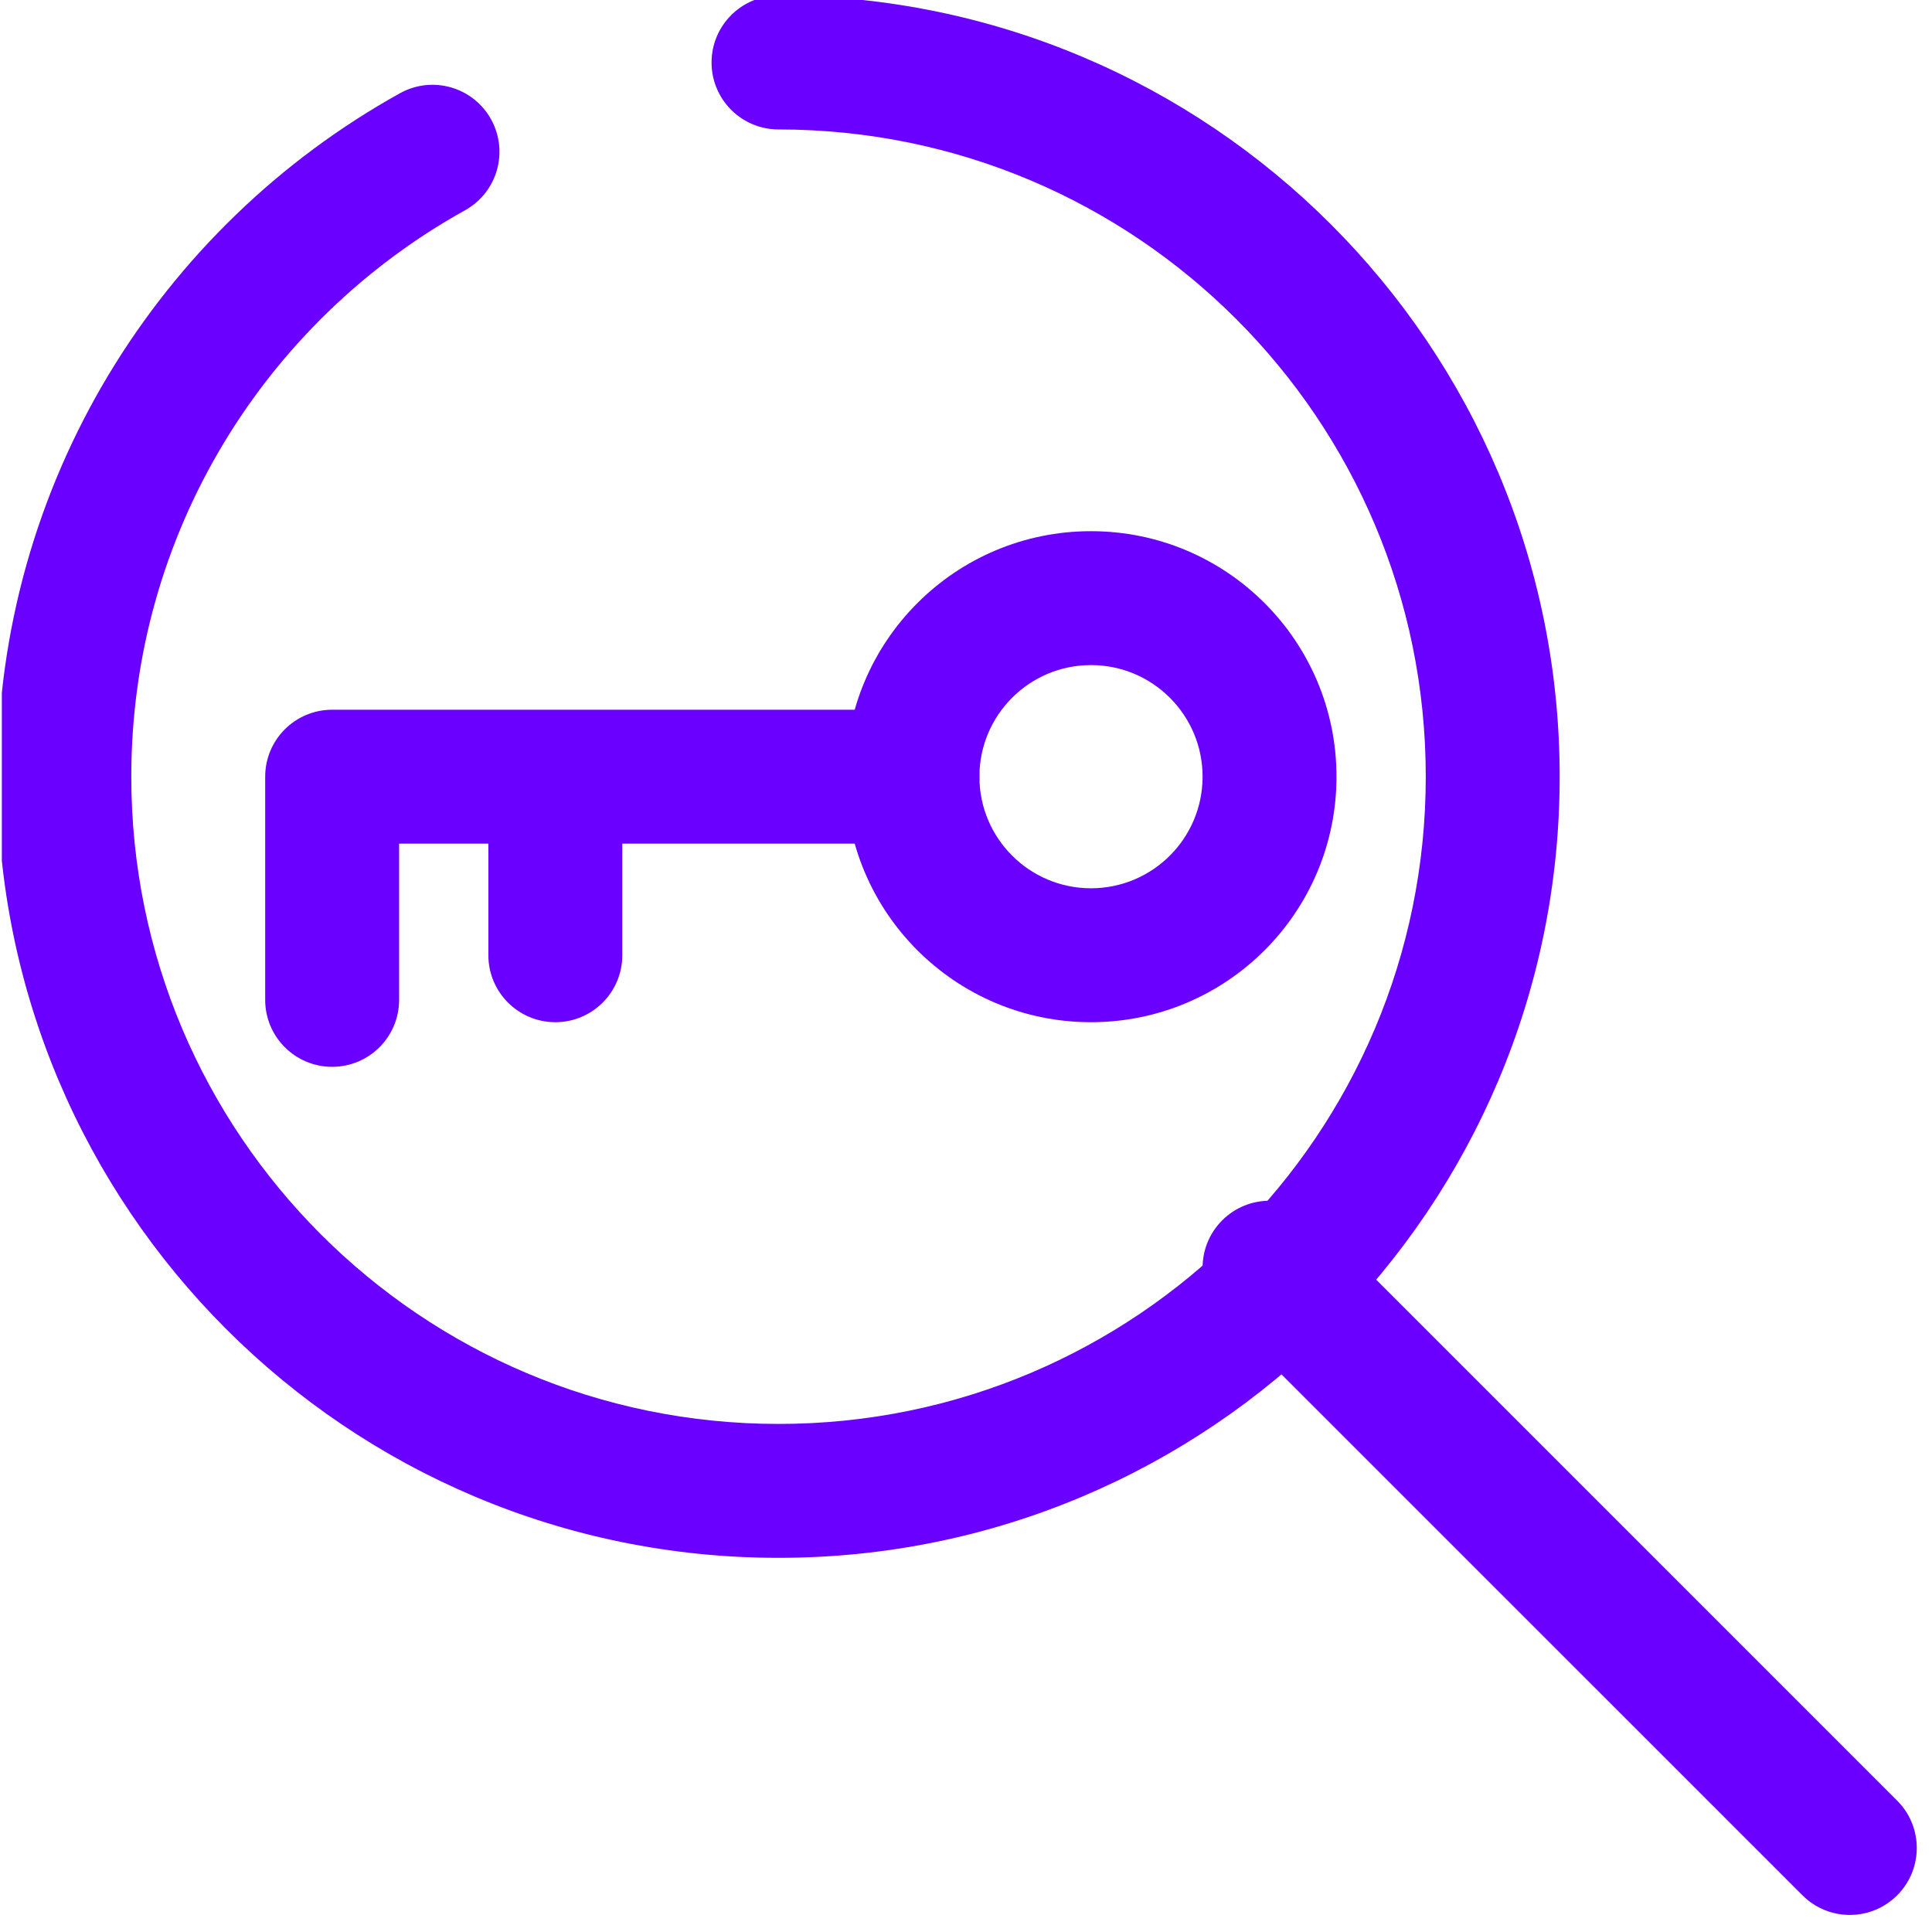
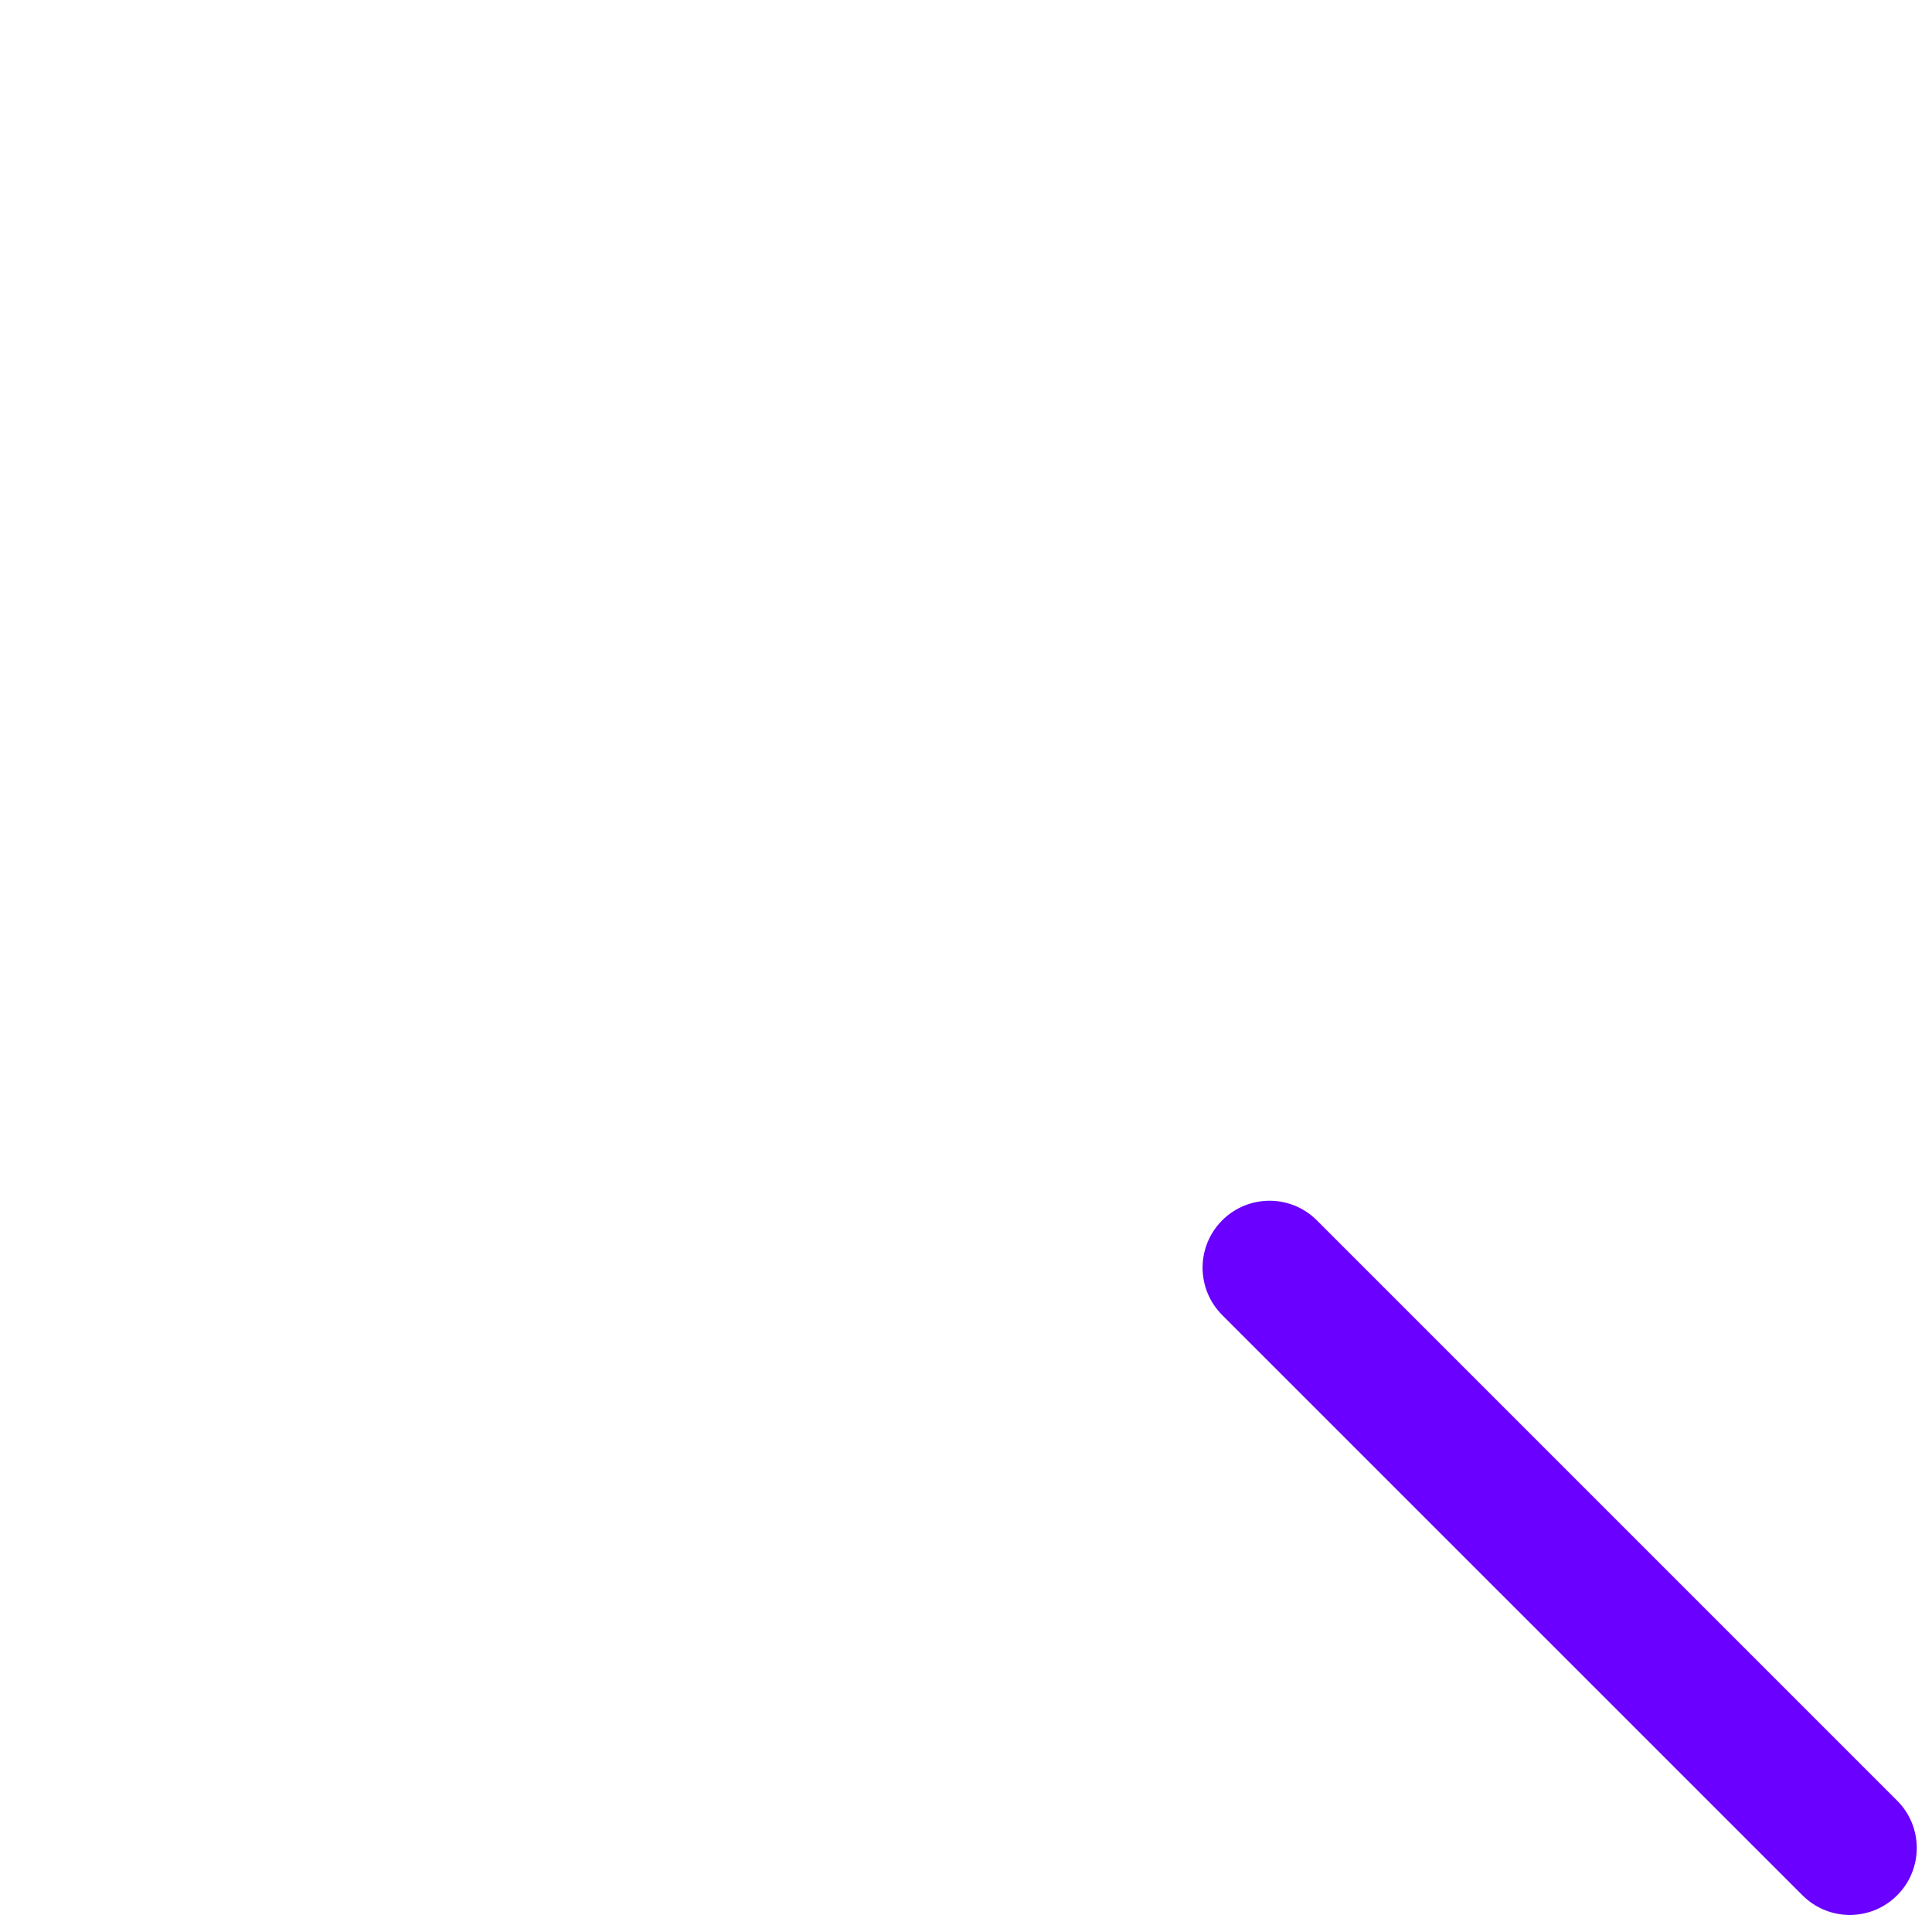
<svg xmlns="http://www.w3.org/2000/svg" width="700" zoomAndPan="magnify" viewBox="0 0 525 525" height="700" preserveAspectRatio="xMidYMid meet" version="1.0">
  <defs>
    <clipPath id="32a3ac5971">
-       <path d="M 0.5 0 L 424 0 L 424 424 L 0.5 424 Z M 0.5 0 " clip-rule="nonzero" />
-     </clipPath>
+       </clipPath>
  </defs>
  <g clip-path="url(#32a3ac5971)">
    <path fill="#6a00ff" d="M 193.359 16.98 C 193.359 6.934 201.508 -1.215 211.555 -1.215 C 328.789 -1.215 423.824 93.824 423.824 211.055 C 423.824 328.289 328.789 423.324 211.555 423.324 C 94.324 423.324 -0.715 328.289 -0.715 211.055 C -0.715 131.113 43.488 61.516 108.699 25.332 C 117.484 20.457 128.559 23.625 133.434 32.414 C 138.312 41.199 135.141 52.273 126.355 57.148 C 72.238 87.18 35.676 144.859 35.676 211.055 C 35.676 308.191 114.418 386.938 211.555 386.938 C 308.691 386.938 387.438 308.191 387.438 211.055 C 387.438 113.922 308.691 35.176 211.555 35.176 C 201.508 35.176 193.359 27.031 193.359 16.98 Z M 193.359 16.98 " fill-opacity="1" fill-rule="evenodd" />
  </g>
  <path fill="#6a00ff" d="M 332.117 331.617 C 339.223 324.512 350.742 324.512 357.848 331.617 L 515.531 489.305 C 522.637 496.41 522.637 507.926 515.531 515.031 C 508.426 522.141 496.91 522.141 489.805 515.031 L 332.117 357.348 C 325.012 350.242 325.012 338.723 332.117 331.617 Z M 332.117 331.617 " fill-opacity="1" fill-rule="evenodd" />
-   <path fill="#6a00ff" d="M 296.465 180.73 C 279.715 180.73 266.141 194.309 266.141 211.055 C 266.141 227.805 279.715 241.379 296.465 241.379 C 313.211 241.379 326.789 227.805 326.789 211.055 C 326.789 194.309 313.211 180.73 296.465 180.73 Z M 229.75 211.055 C 229.75 174.211 259.617 144.344 296.465 144.344 C 333.309 144.344 363.176 174.211 363.176 211.055 C 363.176 247.902 333.309 277.77 296.465 277.77 C 259.617 277.77 229.75 247.902 229.75 211.055 Z M 229.75 211.055 " fill-opacity="1" fill-rule="evenodd" />
-   <path fill="#6a00ff" d="M 72.062 211.055 C 72.062 201.008 80.211 192.863 90.258 192.863 L 247.945 192.863 C 257.992 192.863 266.141 201.008 266.141 211.055 C 266.141 221.105 257.992 229.25 247.945 229.25 L 169.102 229.25 L 169.102 259.574 C 169.102 269.625 160.957 277.77 150.906 277.77 C 140.859 277.77 132.711 269.625 132.711 259.574 L 132.711 229.25 L 108.453 229.25 L 108.453 271.703 C 108.453 281.754 100.309 289.898 90.258 289.898 C 80.211 289.898 72.062 281.754 72.062 271.703 Z M 72.062 211.055 " fill-opacity="1" fill-rule="evenodd" />
</svg>